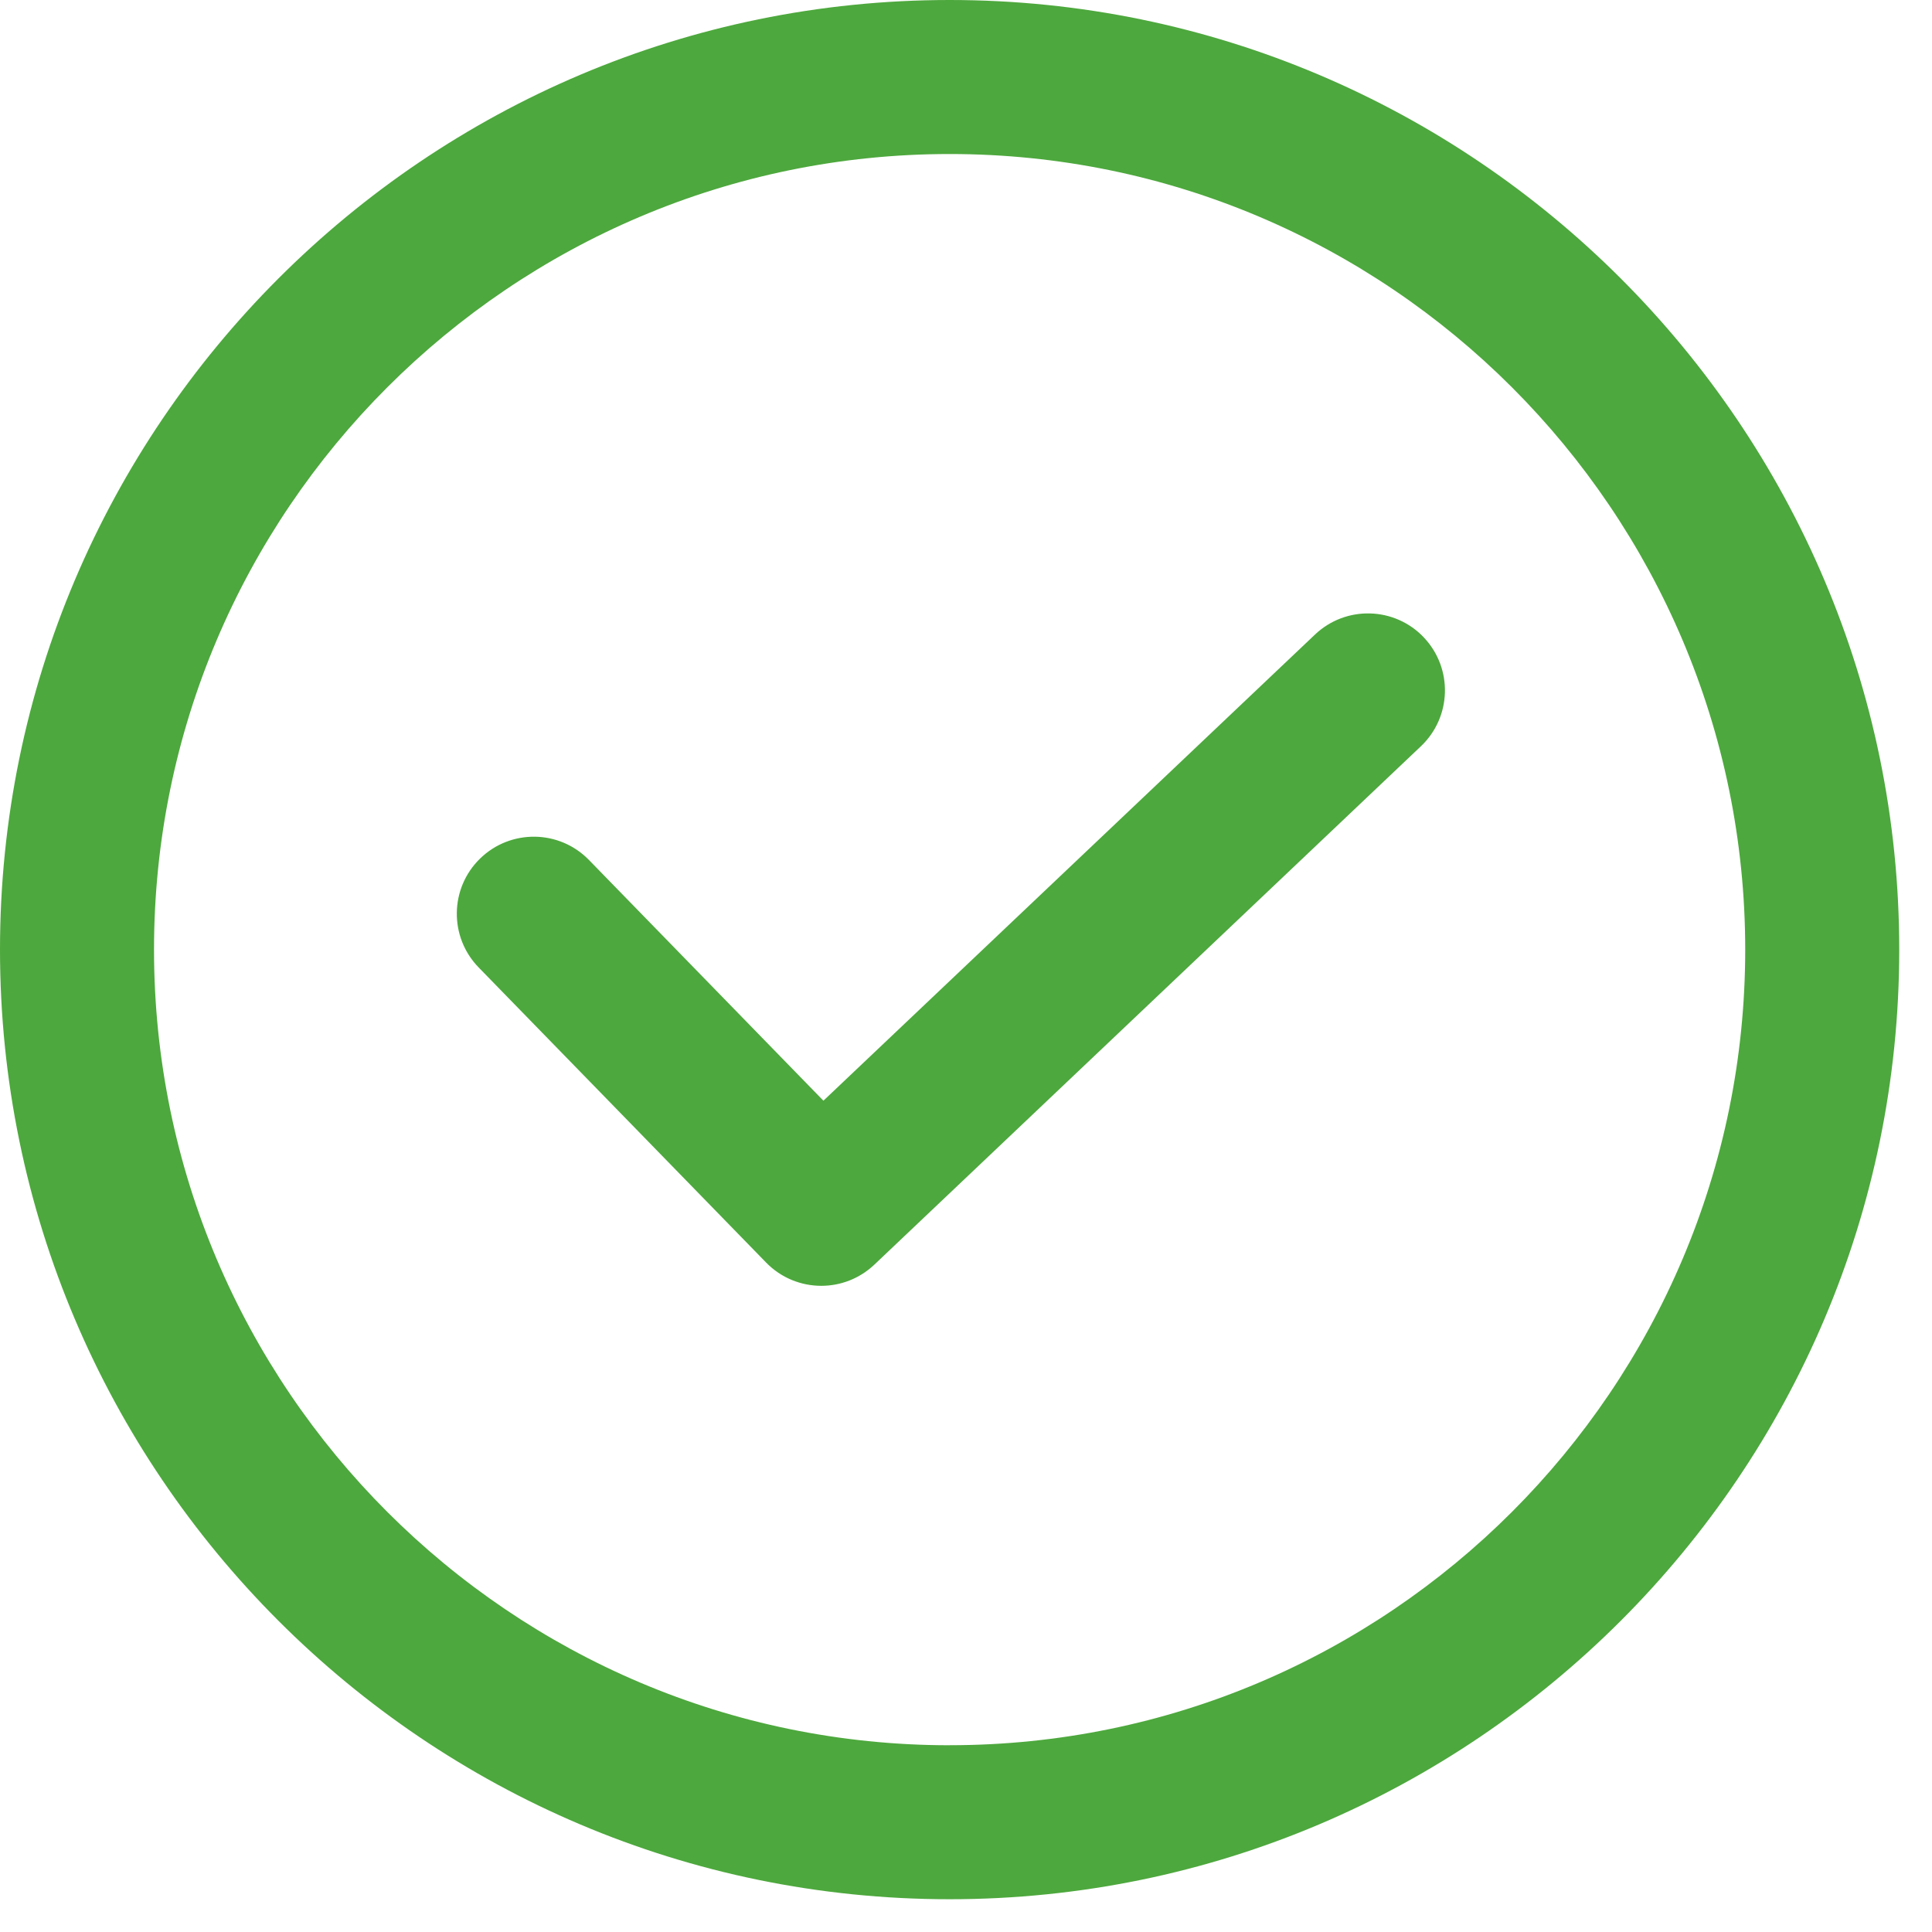
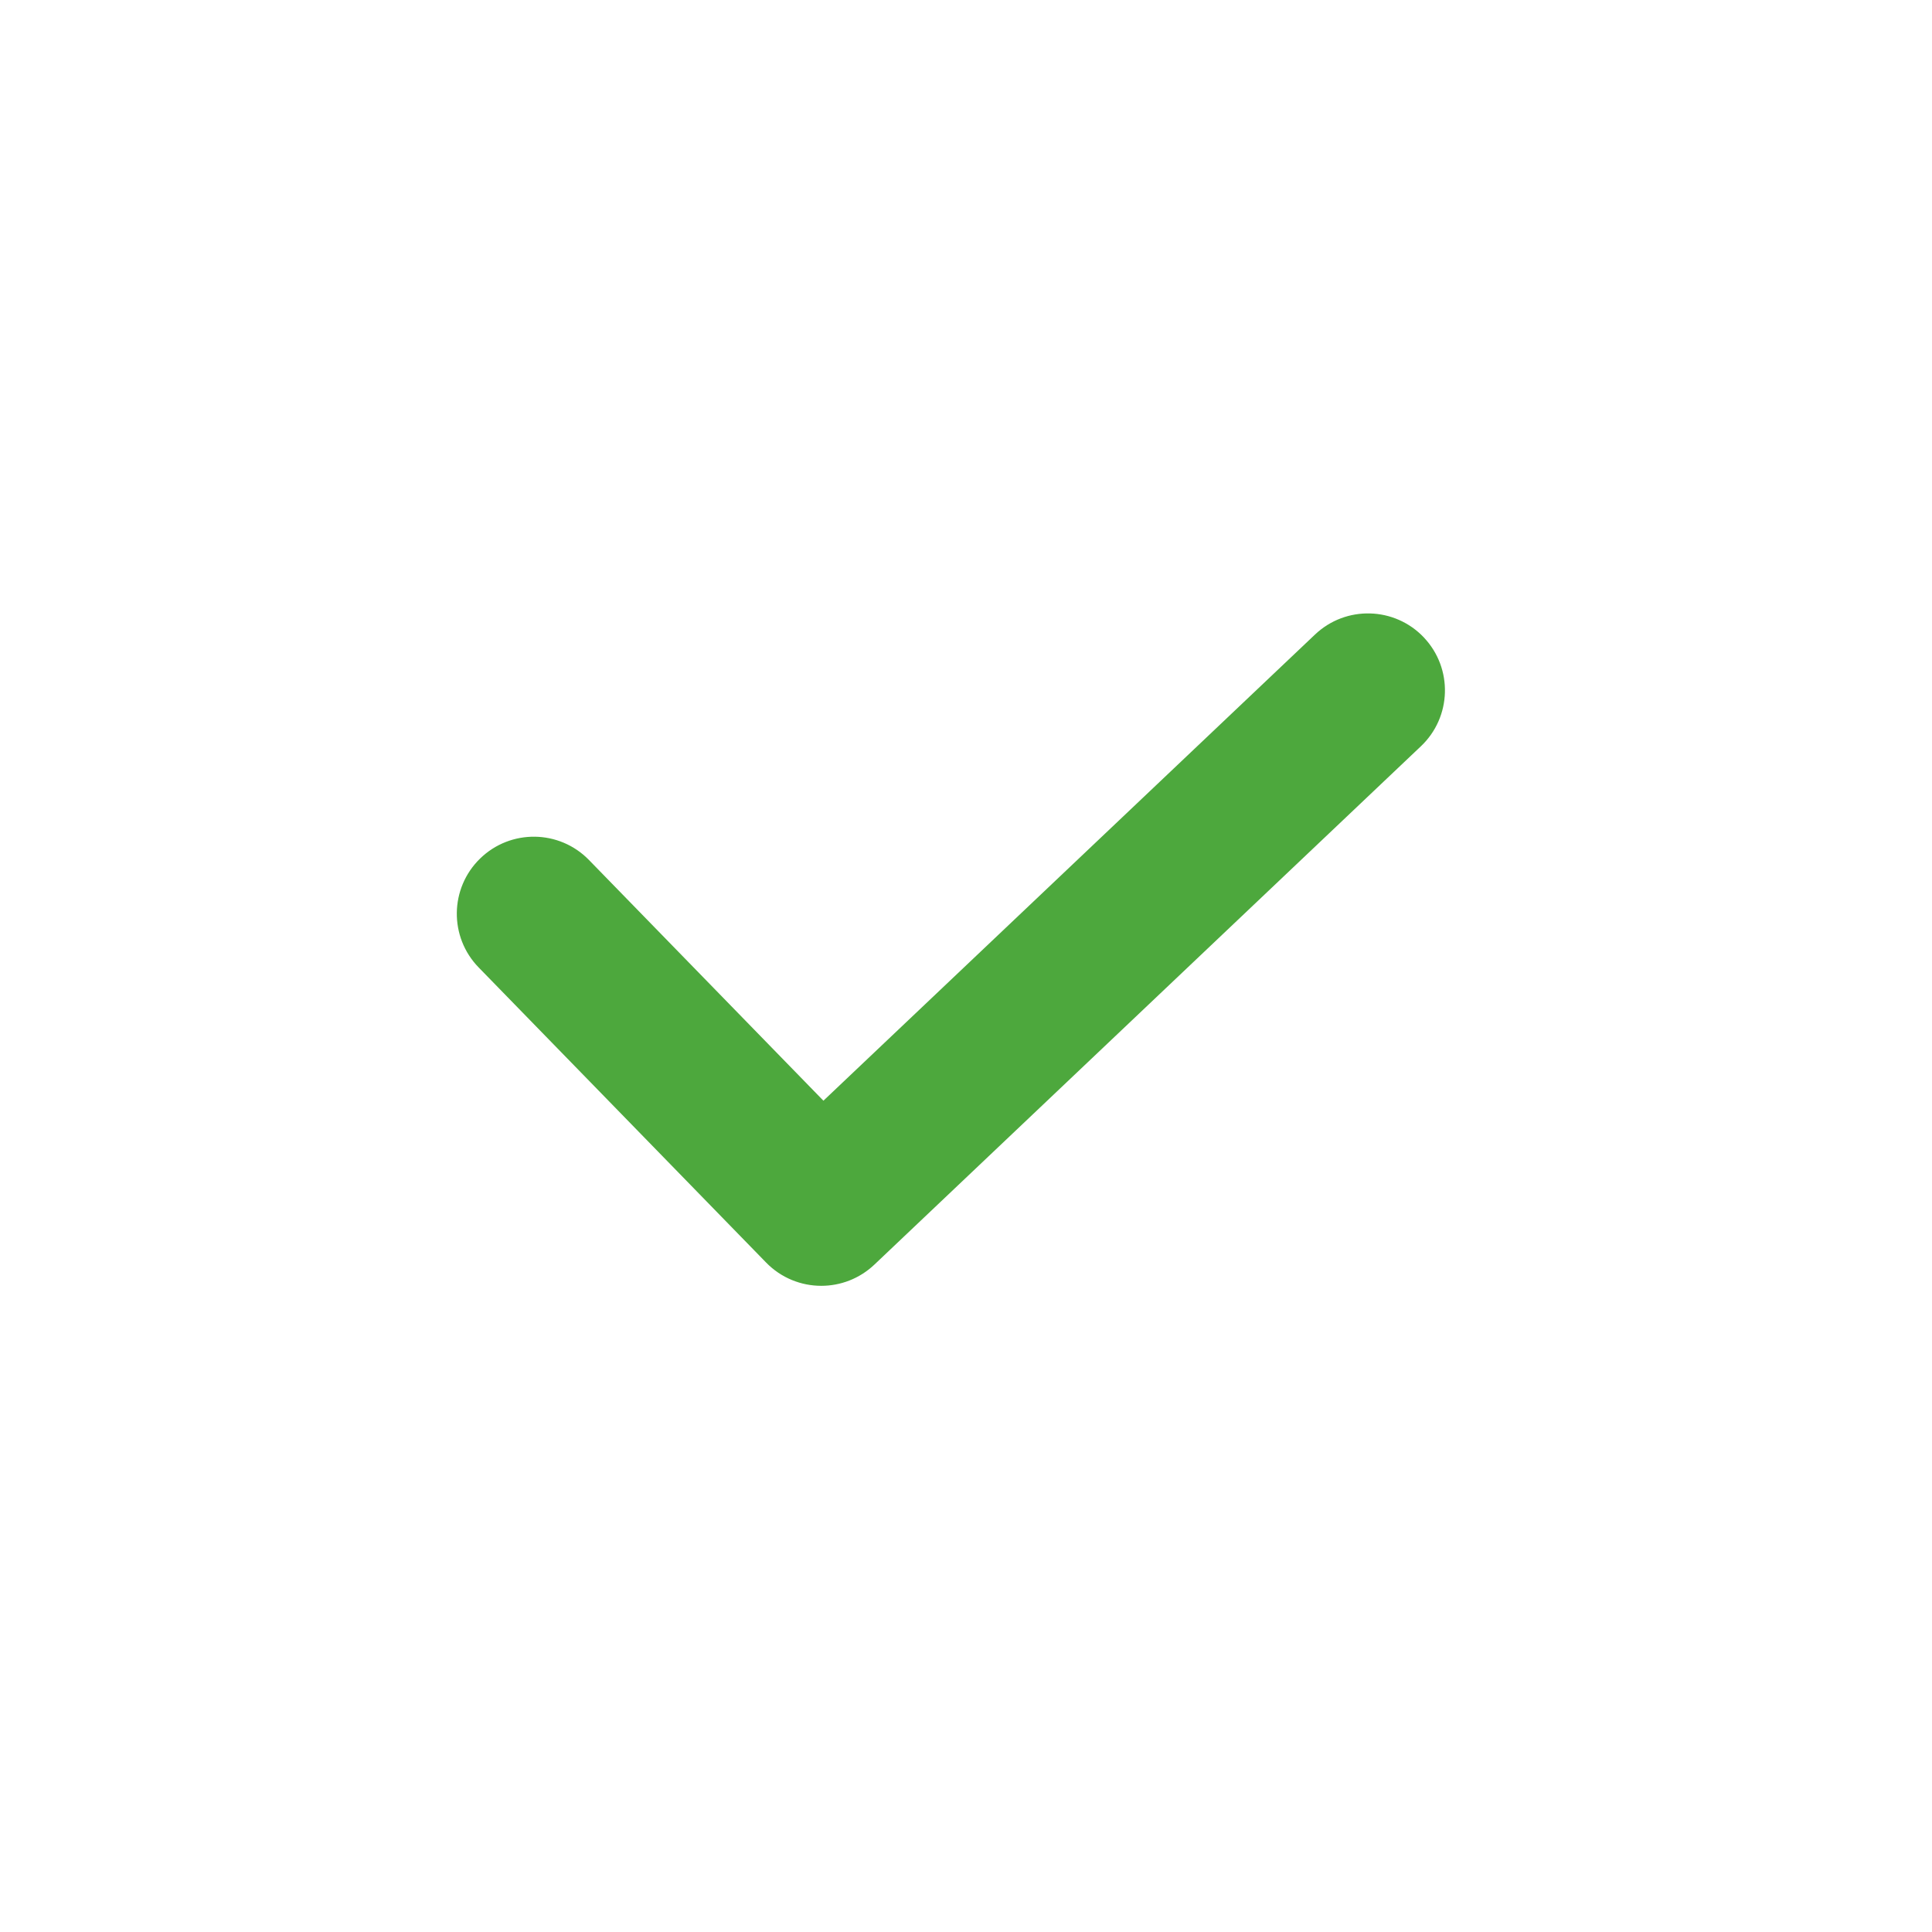
<svg xmlns="http://www.w3.org/2000/svg" width="50" height="50" viewBox="0 0 50 50">
  <g fill="none" fill-rule="evenodd">
    <g fill="#4DA83D" fill-rule="nonzero">
      <g>
        <path d="M36.849 16.496c-.757-.797-2.018-.832-2.817-.074L21.31 28.486l-6.068-6.23c-.768-.788-2.028-.805-2.817-.037-.789.768-.805 2.03-.038 2.818l7.44 7.638c.39.4.908.602 1.427.602.493 0 .986-.182 1.372-.546l14.147-13.418c.799-.757.833-2.018.075-2.817z" transform="translate(-756 -111) translate(756 111)" />
-         <path d="M24.576 0C11.025 0 0 11.025 0 24.576s11.025 24.576 24.576 24.576 24.576-11.025 24.576-24.576S38.127 0 24.576 0zm0 45.167c-11.353 0-20.59-9.237-20.59-20.591 0-11.353 9.236-20.59 20.59-20.59s20.59 9.236 20.59 20.59-9.236 20.59-20.59 20.59z" transform="translate(-756 -111) translate(756 111)" />
      </g>
    </g>
  </g>
</svg>